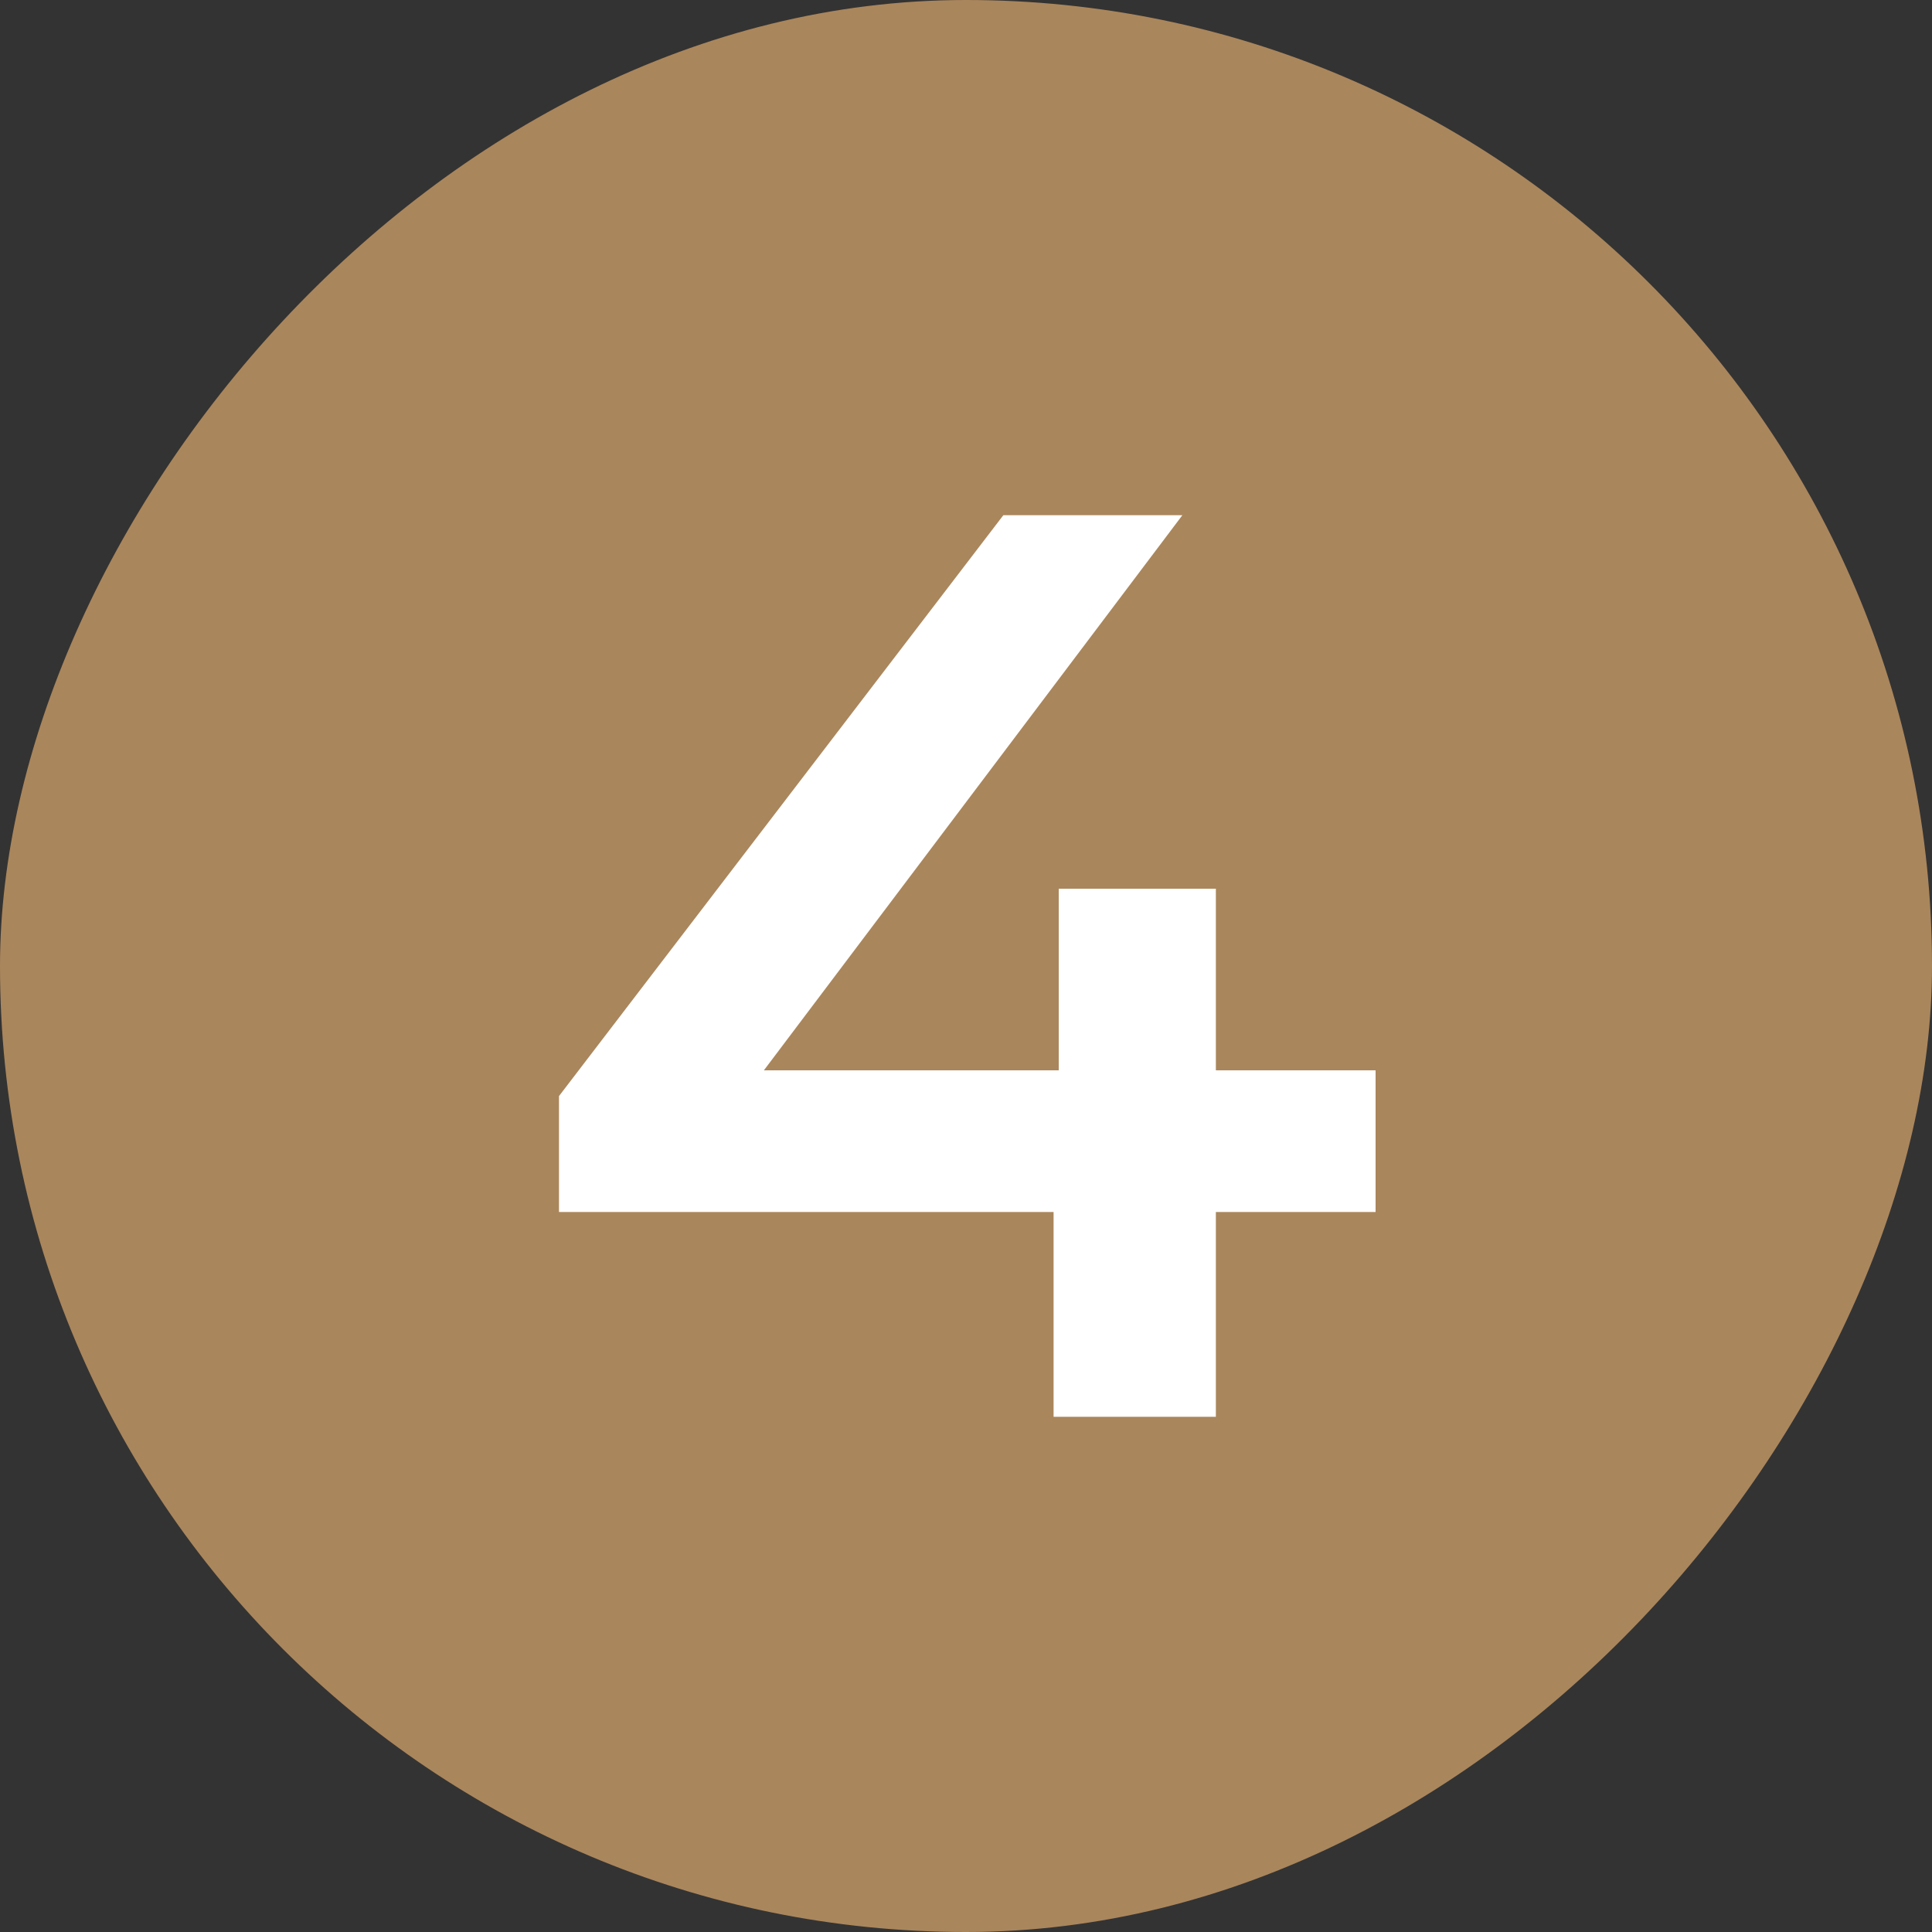
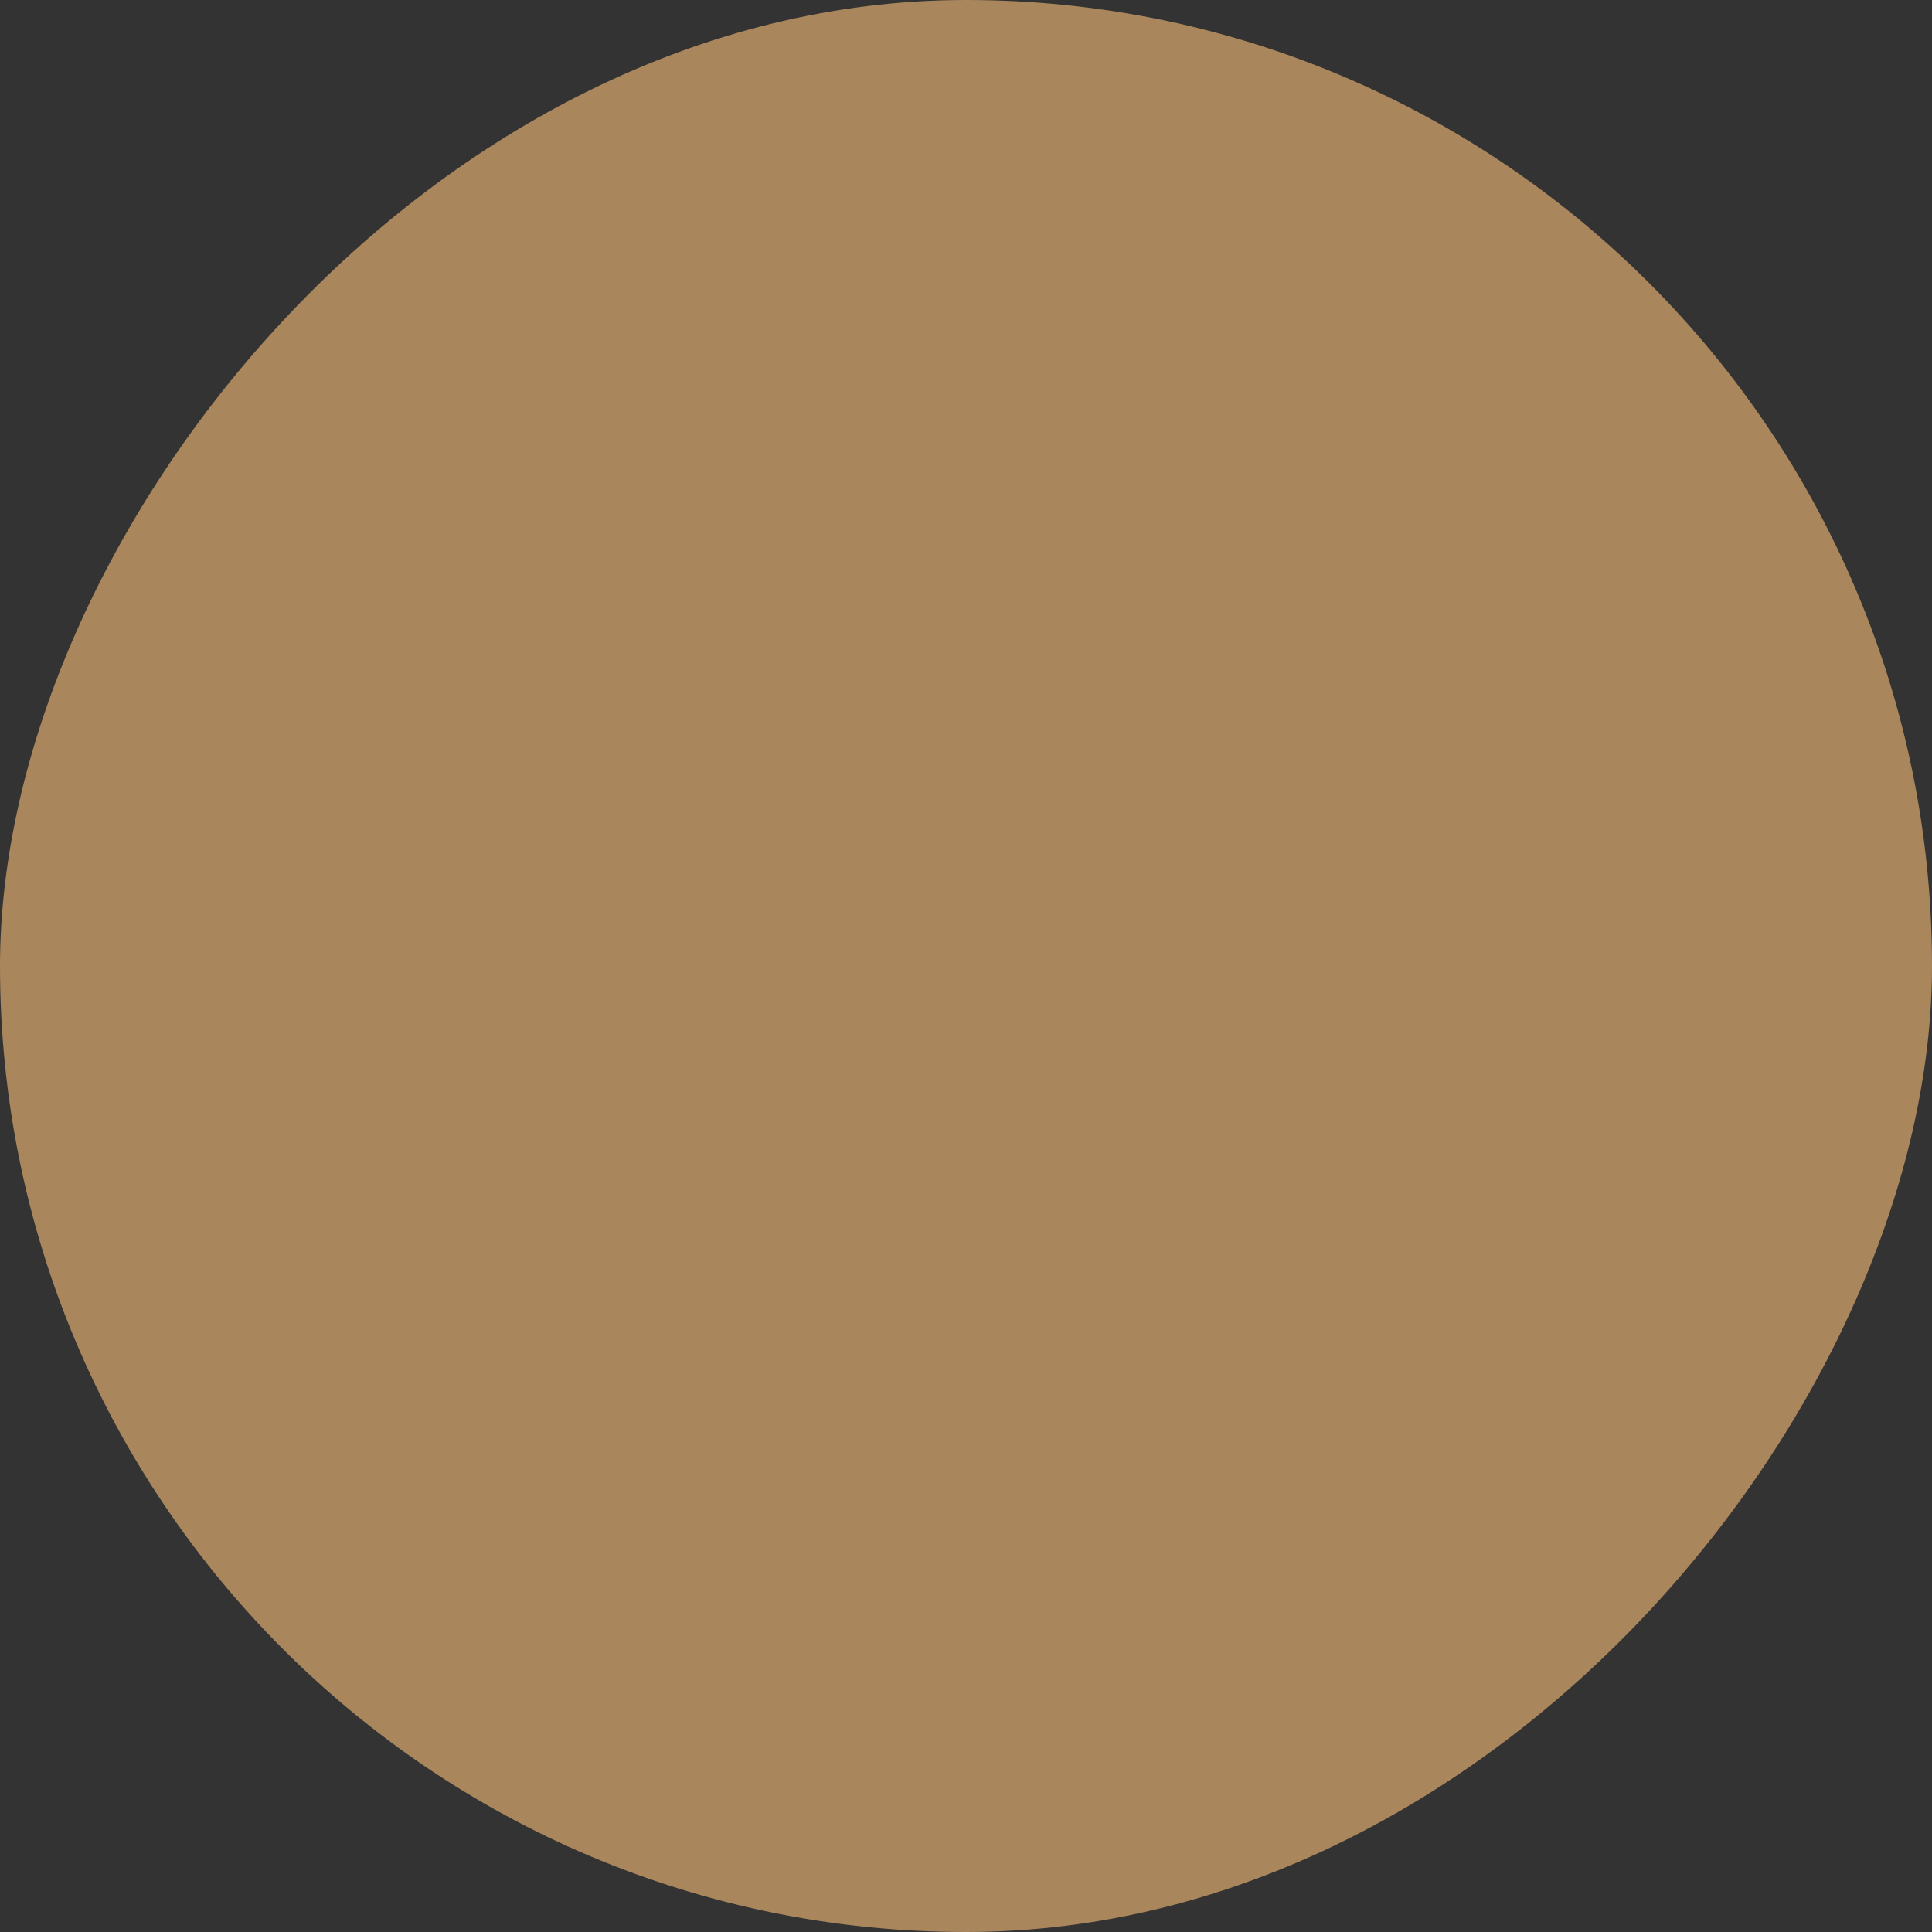
<svg xmlns="http://www.w3.org/2000/svg" width="60" height="60" viewBox="0 0 60 60" fill="none">
  <rect x="0" y="0" width="60" height="60" fill="#333333" stroke="none" />
  <rect width="60" height="60" rx="30" transform="matrix(1 0 0 -1 0 60)" fill="#AA865C" />
-   <path d="M17.36 37.64V34.04L31.16 16H36.72L23.12 34.04L20.52 33.24H42.72V37.64H17.36ZM32.72 44V37.64L32.88 33.24V27.6H37.76V44H32.72Z" fill="white" />
</svg>